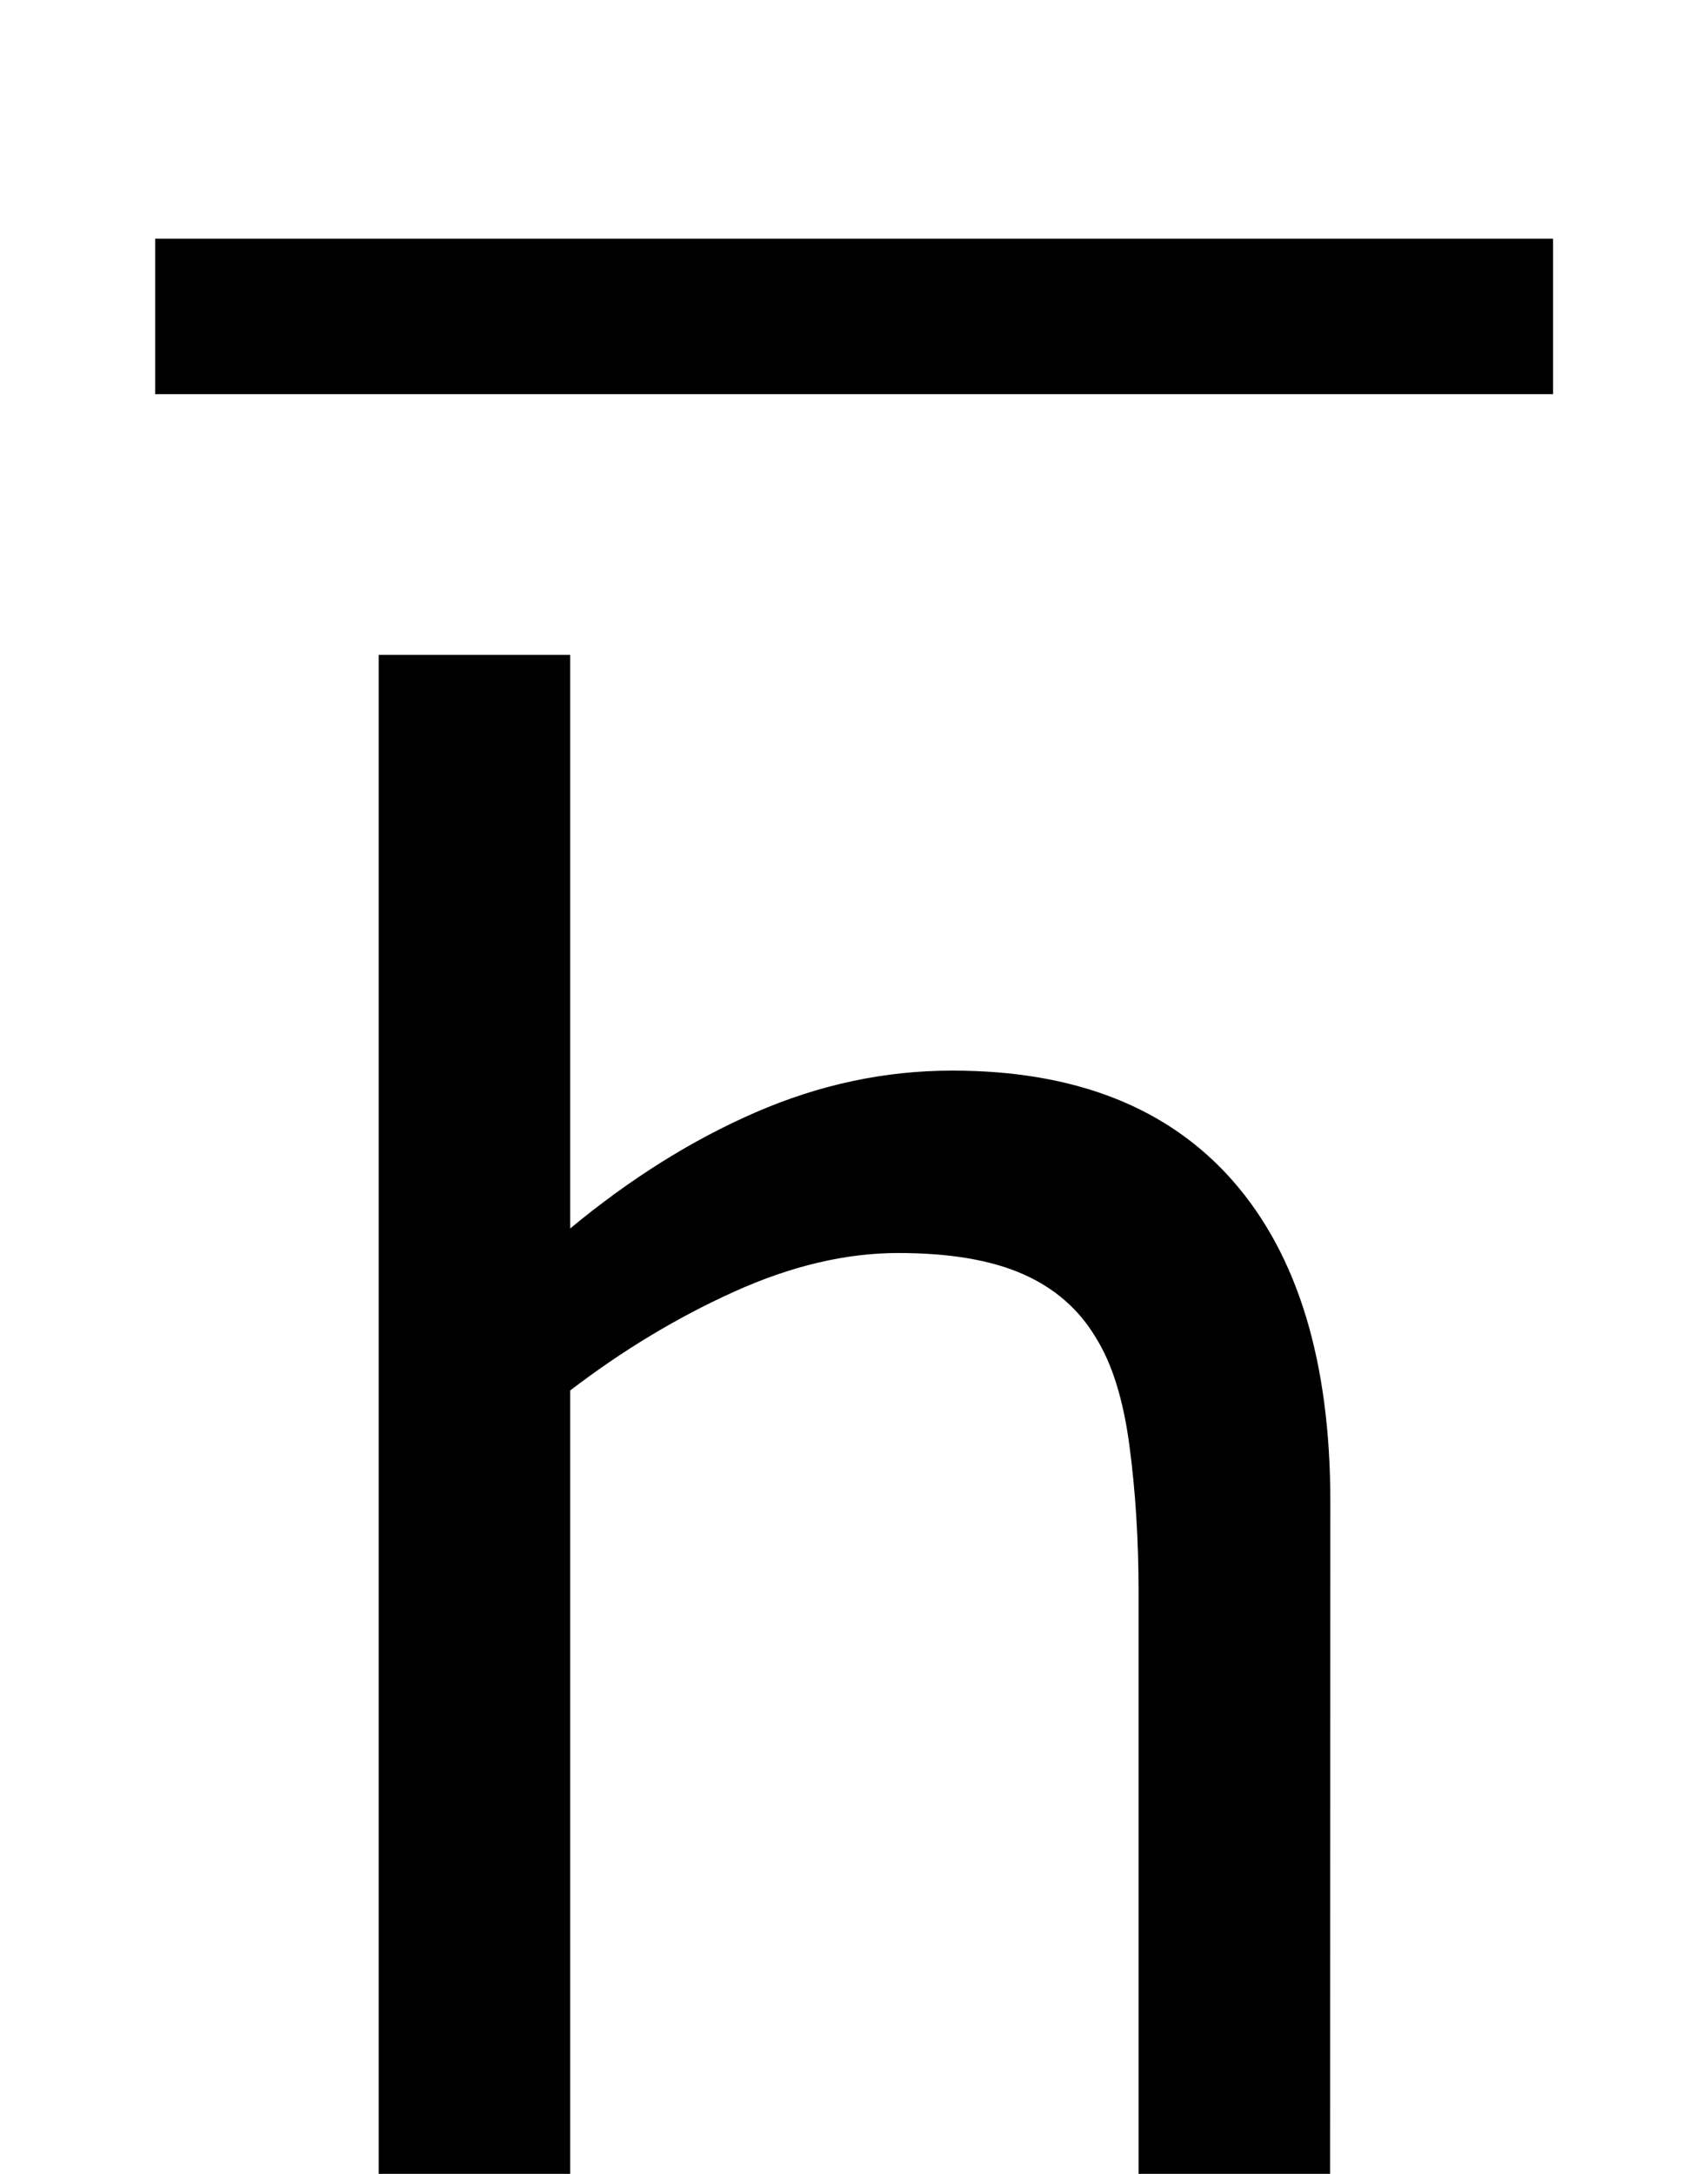
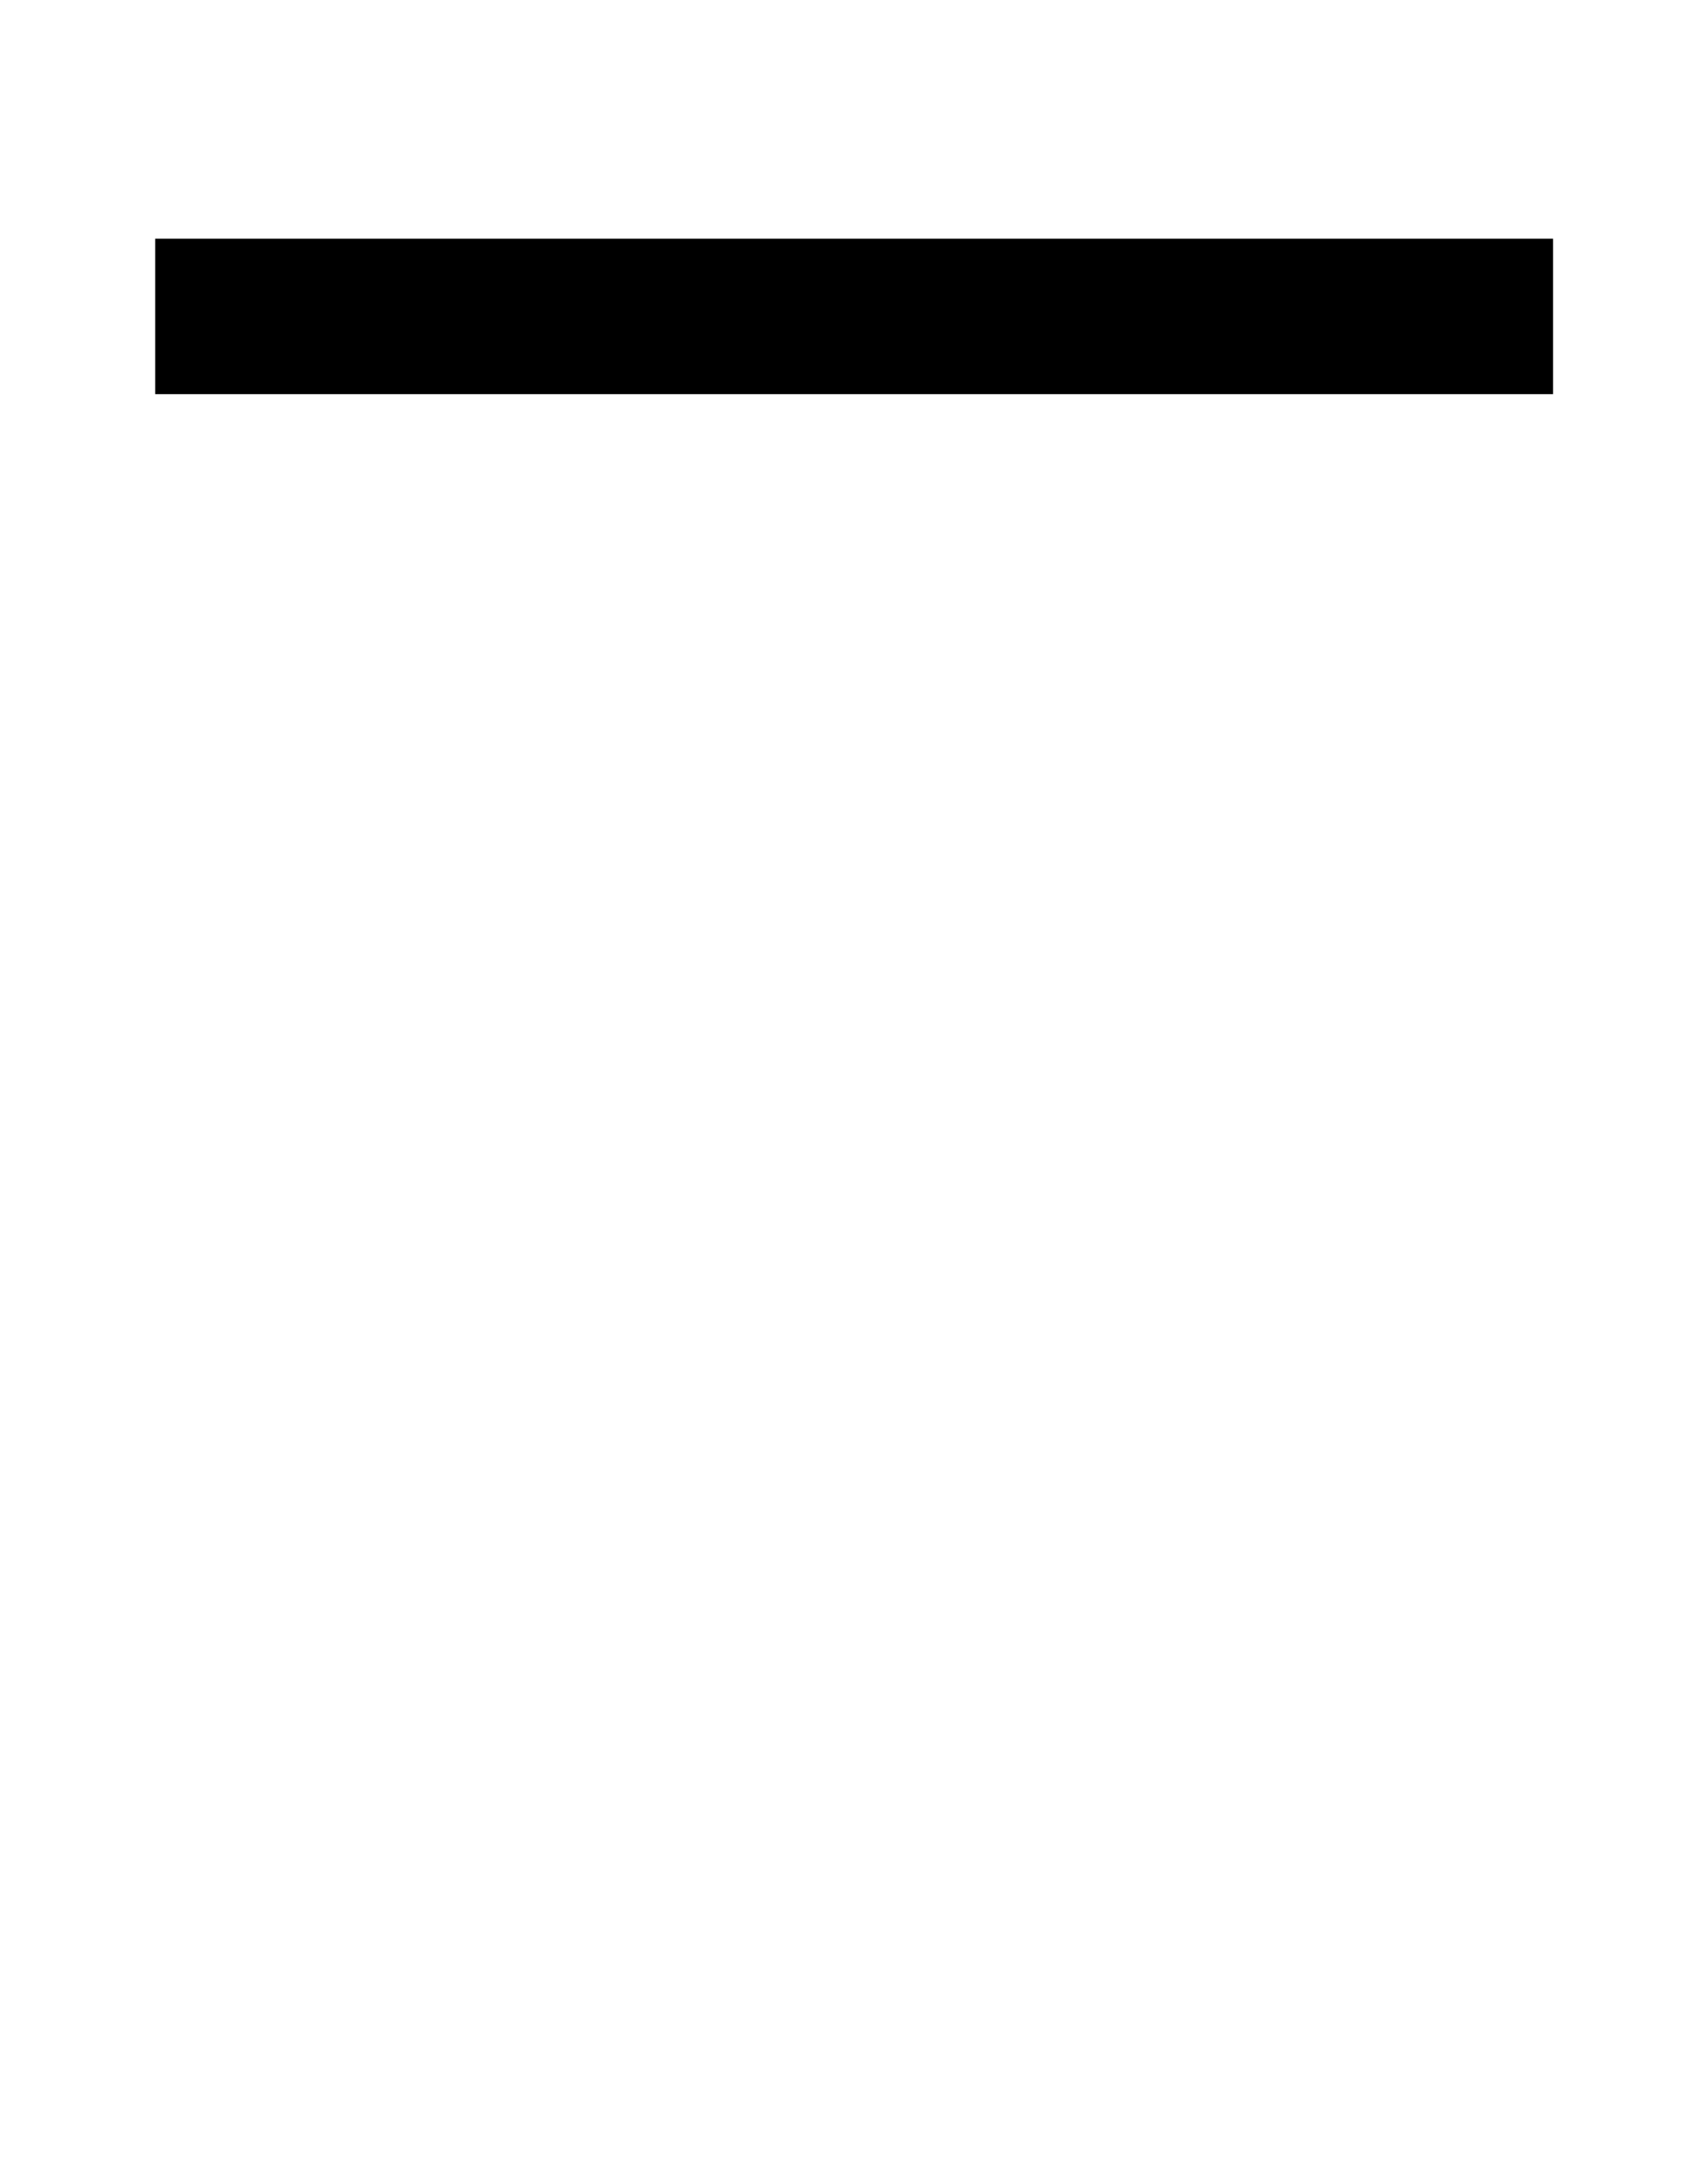
<svg xmlns="http://www.w3.org/2000/svg" xmlns:ns1="http://www.inkscape.org/namespaces/inkscape" xmlns:ns2="http://sodipodi.sourceforge.net/DTD/sodipodi-0.dtd" width="11" height="14" id="svg2" version="1.1" ns1:version="0.48.4 r9939" ns2:docname="hbar2_fix.svg">
  <defs id="defs4" />
  <ns2:namedview id="base" pagecolor="#ffffff" bordercolor="#666666" borderopacity="1.0" ns1:pageopacity="0.0" ns1:pageshadow="2" ns1:zoom="32" ns1:cx="-2.0787544" ns1:cy="9.4575132" ns1:document-units="px" ns1:current-layer="text2985-1" showgrid="true" showguides="true" ns1:guide-bbox="true" showborder="true" borderlayer="false" width="12px" ns1:window-width="1920" ns1:window-height="1030" ns1:window-x="1912" ns1:window-y="-8" ns1:window-maximized="1" fit-margin-top="0" fit-margin-left="0" fit-margin-right="0" fit-margin-bottom="0">
    <ns2:guide orientation="0,1" position="272.802,499.71" id="guide3008" />
    <ns2:guide orientation="1,0" position="267.333,490.174" id="guide3010" />
    <ns2:guide orientation="1,0" position="275.841,489.379" id="guide3012" />
    <ns2:guide orientation="0,1" position="11.125,12.218" id="guide3003" />
    <ns2:guide orientation="0,1" position="9.125,10.218" id="guide3005" />
    <ns1:grid type="xygrid" id="grid4953" empspacing="5" visible="true" enabled="true" snapvisiblegridlinesonly="true" originx="1.125px" originy="0.218px" />
  </ns2:namedview>
  <g ns1:groupmode="layer" id="layer2" ns1:label="Real hat" style="display:none" ns2:insensitive="true" transform="translate(0.838,-3.575)">
    <flowRoot xml:space="preserve" id="flowRoot3026" style="font-size:13px;font-style:normal;font-weight:normal;line-height:125%;letter-spacing:0px;word-spacing:0px;fill:#000000;fill-opacity:1;stroke:none;display:inline;font-family:Sans" transform="matrix(1.028,0,0,0.713,-27.424,-15.159)">
      <flowRegion id="flowRegion3028">
-         <rect id="rect3030" width="26.693" height="17.678" x="26.34" y="18.055" />
-       </flowRegion>
+         </flowRegion>
      <flowPara id="flowPara3034">˄</flowPara>
    </flowRoot>
  </g>
  <g ns1:label="SVG version" ns1:groupmode="layer" id="layer1" transform="translate(-0.283,-1038.553)" style="display:inline">
    <g style="font-size:40px;font-style:normal;font-weight:normal;line-height:125%;letter-spacing:0px;word-spacing:0px;fill:#000000;fill-opacity:1;stroke:none;font-family:Sans" id="text2985-1" transform="matrix(0.988,0,0,0.988,0.017,13.055)">
-       <path d="m 8.939,1052.556 -1.248,0 0,-4.223 c -6.2e-6,-0.341 -0.02,-0.661 -0.06,-0.96 -0.04,-0.299 -0.113,-0.532 -0.219,-0.701 -0.111,-0.186 -0.27,-0.324 -0.478,-0.415 -0.208,-0.091 -0.478,-0.136 -0.81,-0.136 -0.341,0 -0.697,0.084 -1.069,0.252 -0.372,0.168 -0.728,0.383 -1.069,0.644 l 0,5.538 -1.248,0 0,-10.333 1.248,0 0,3.739 c 0.39,-0.323 0.792,-0.576 1.209,-0.757 0.416,-0.181 0.843,-0.272 1.282,-0.272 0.801,0 1.412,0.241 1.833,0.724 0.421,0.483 0.631,1.178 0.631,2.085 z" style="font-size:13.6px" id="path3002" ns1:connector-curvature="0" />
      <path style="fill:none;stroke:#000000;stroke-width:1.013;stroke-linecap:butt;stroke-linejoin:miter;stroke-miterlimit:4;stroke-opacity:1;stroke-dasharray:none;display:inline" d="m 1.281,1040.016 9.112,0" id="path2999" ns1:connector-curvature="0" ns2:nodetypes="cc" />
    </g>
  </g>
</svg>